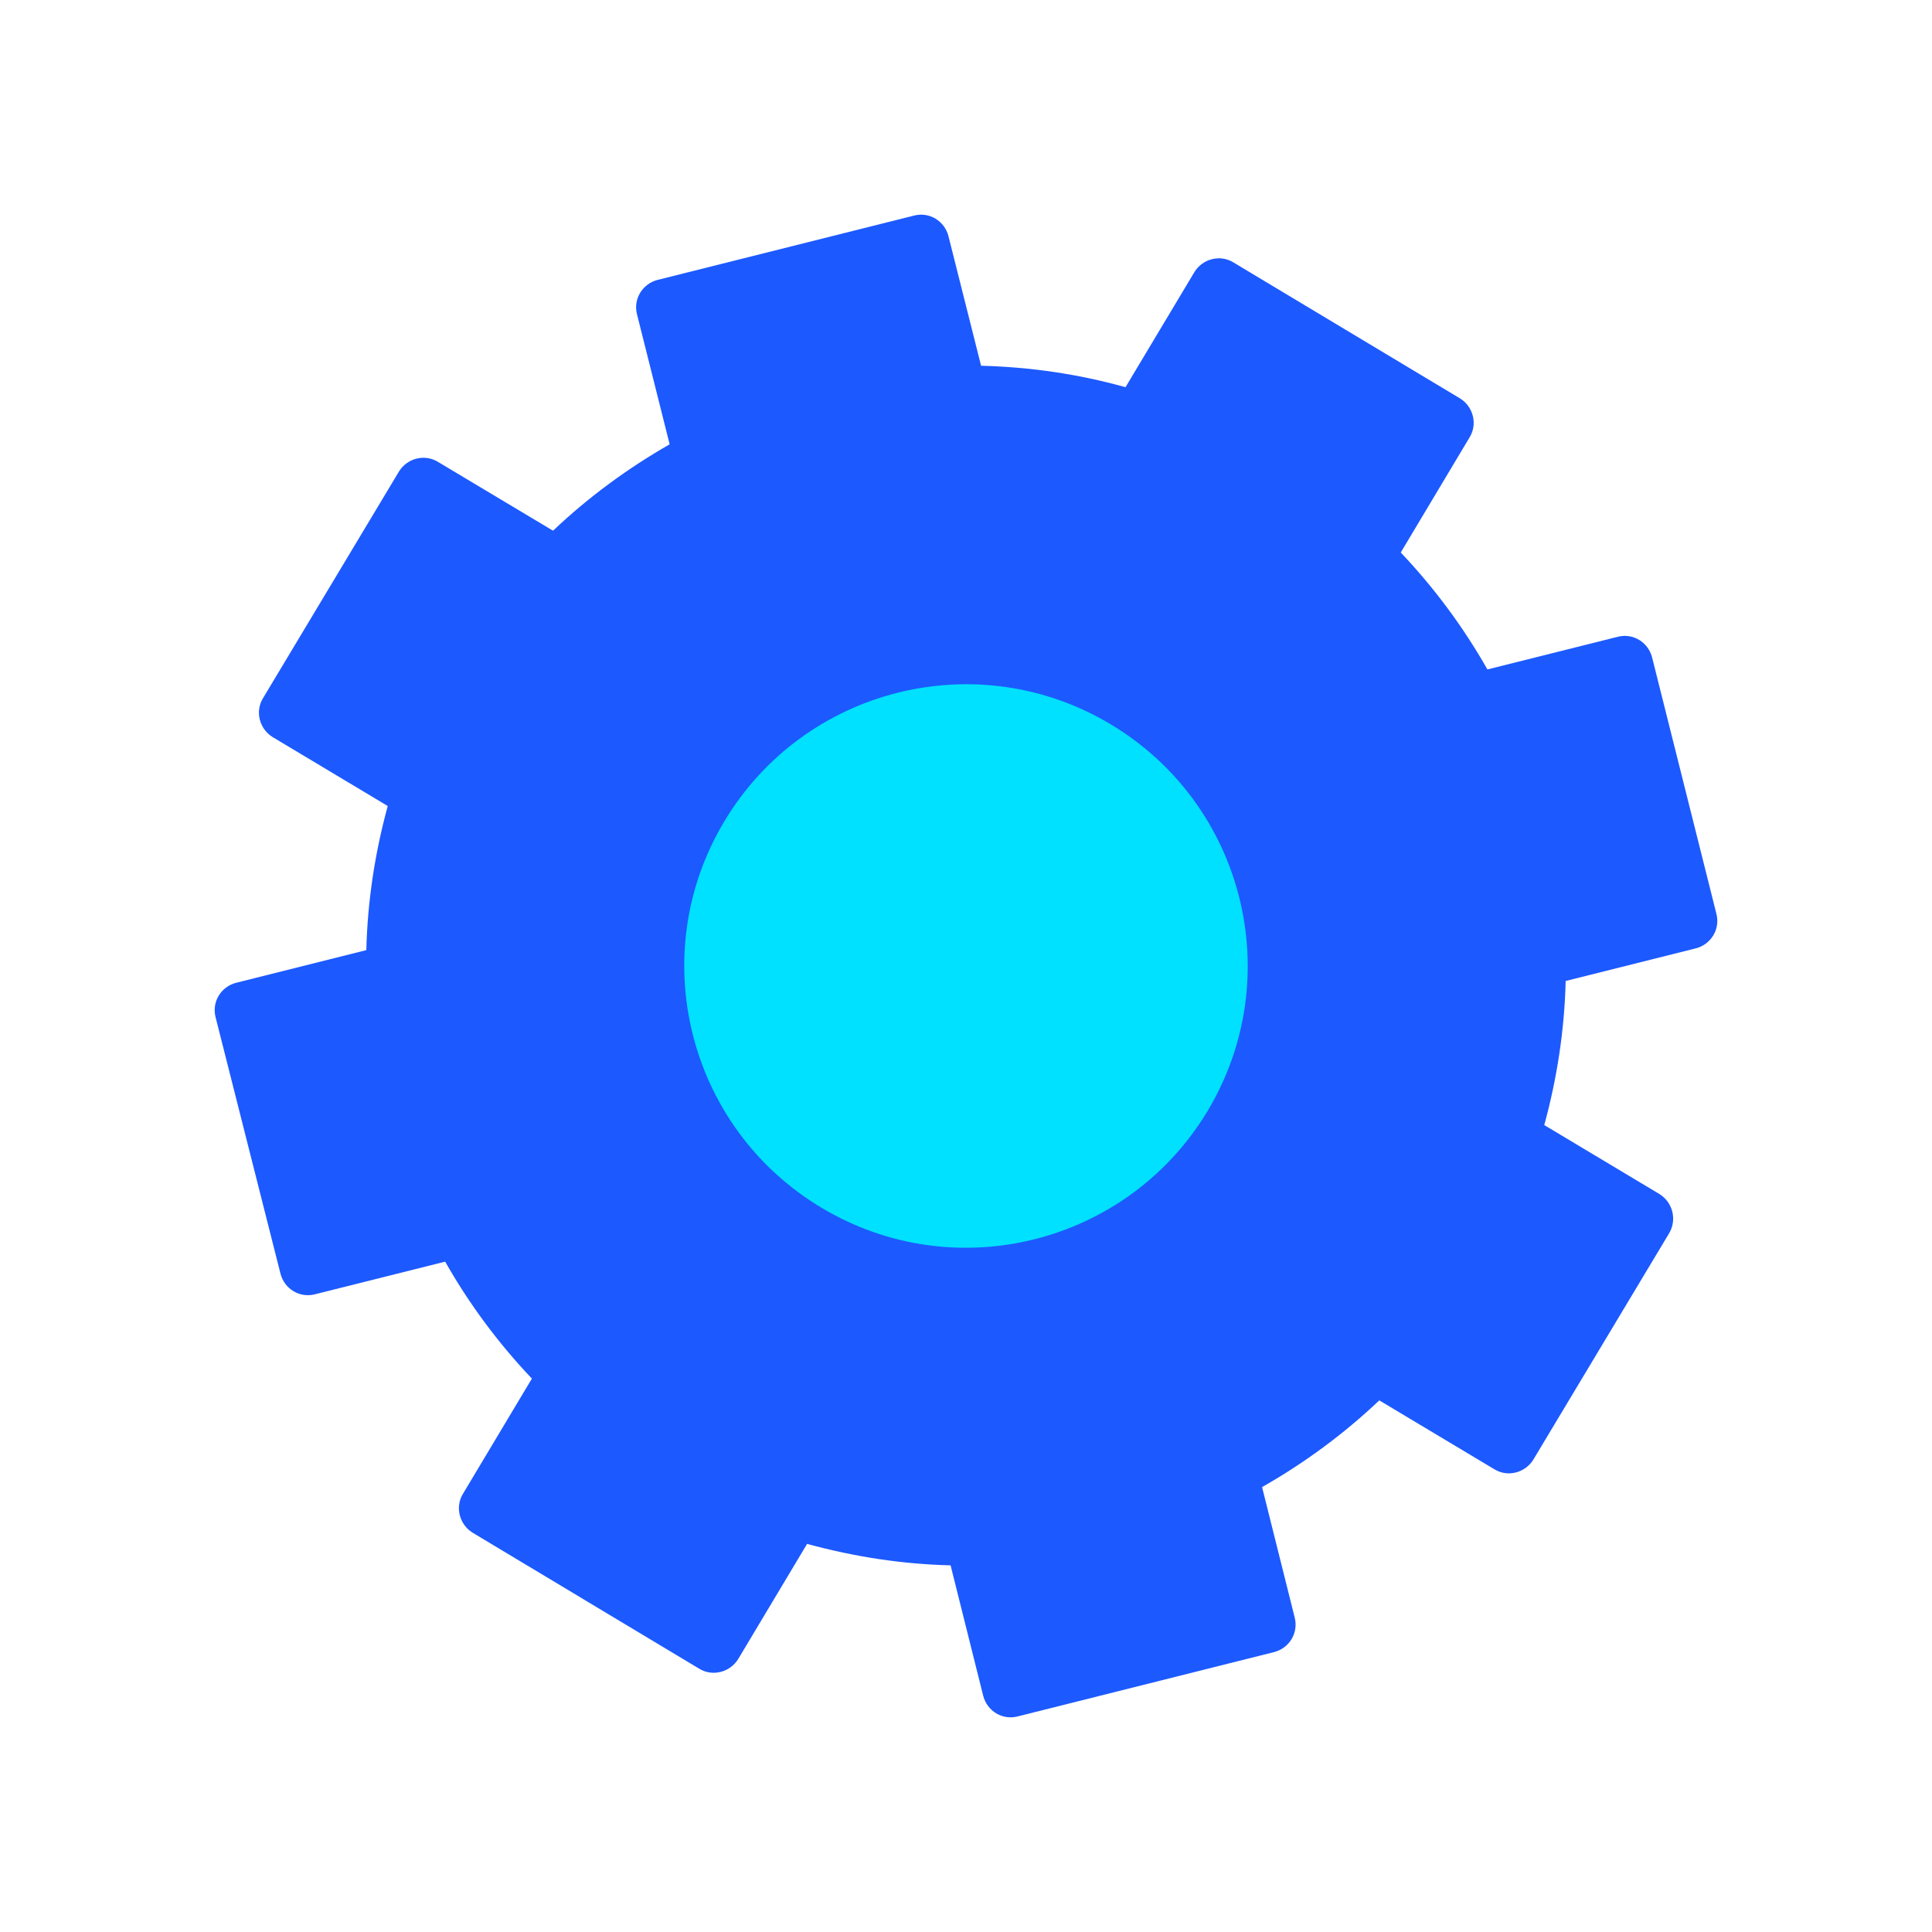
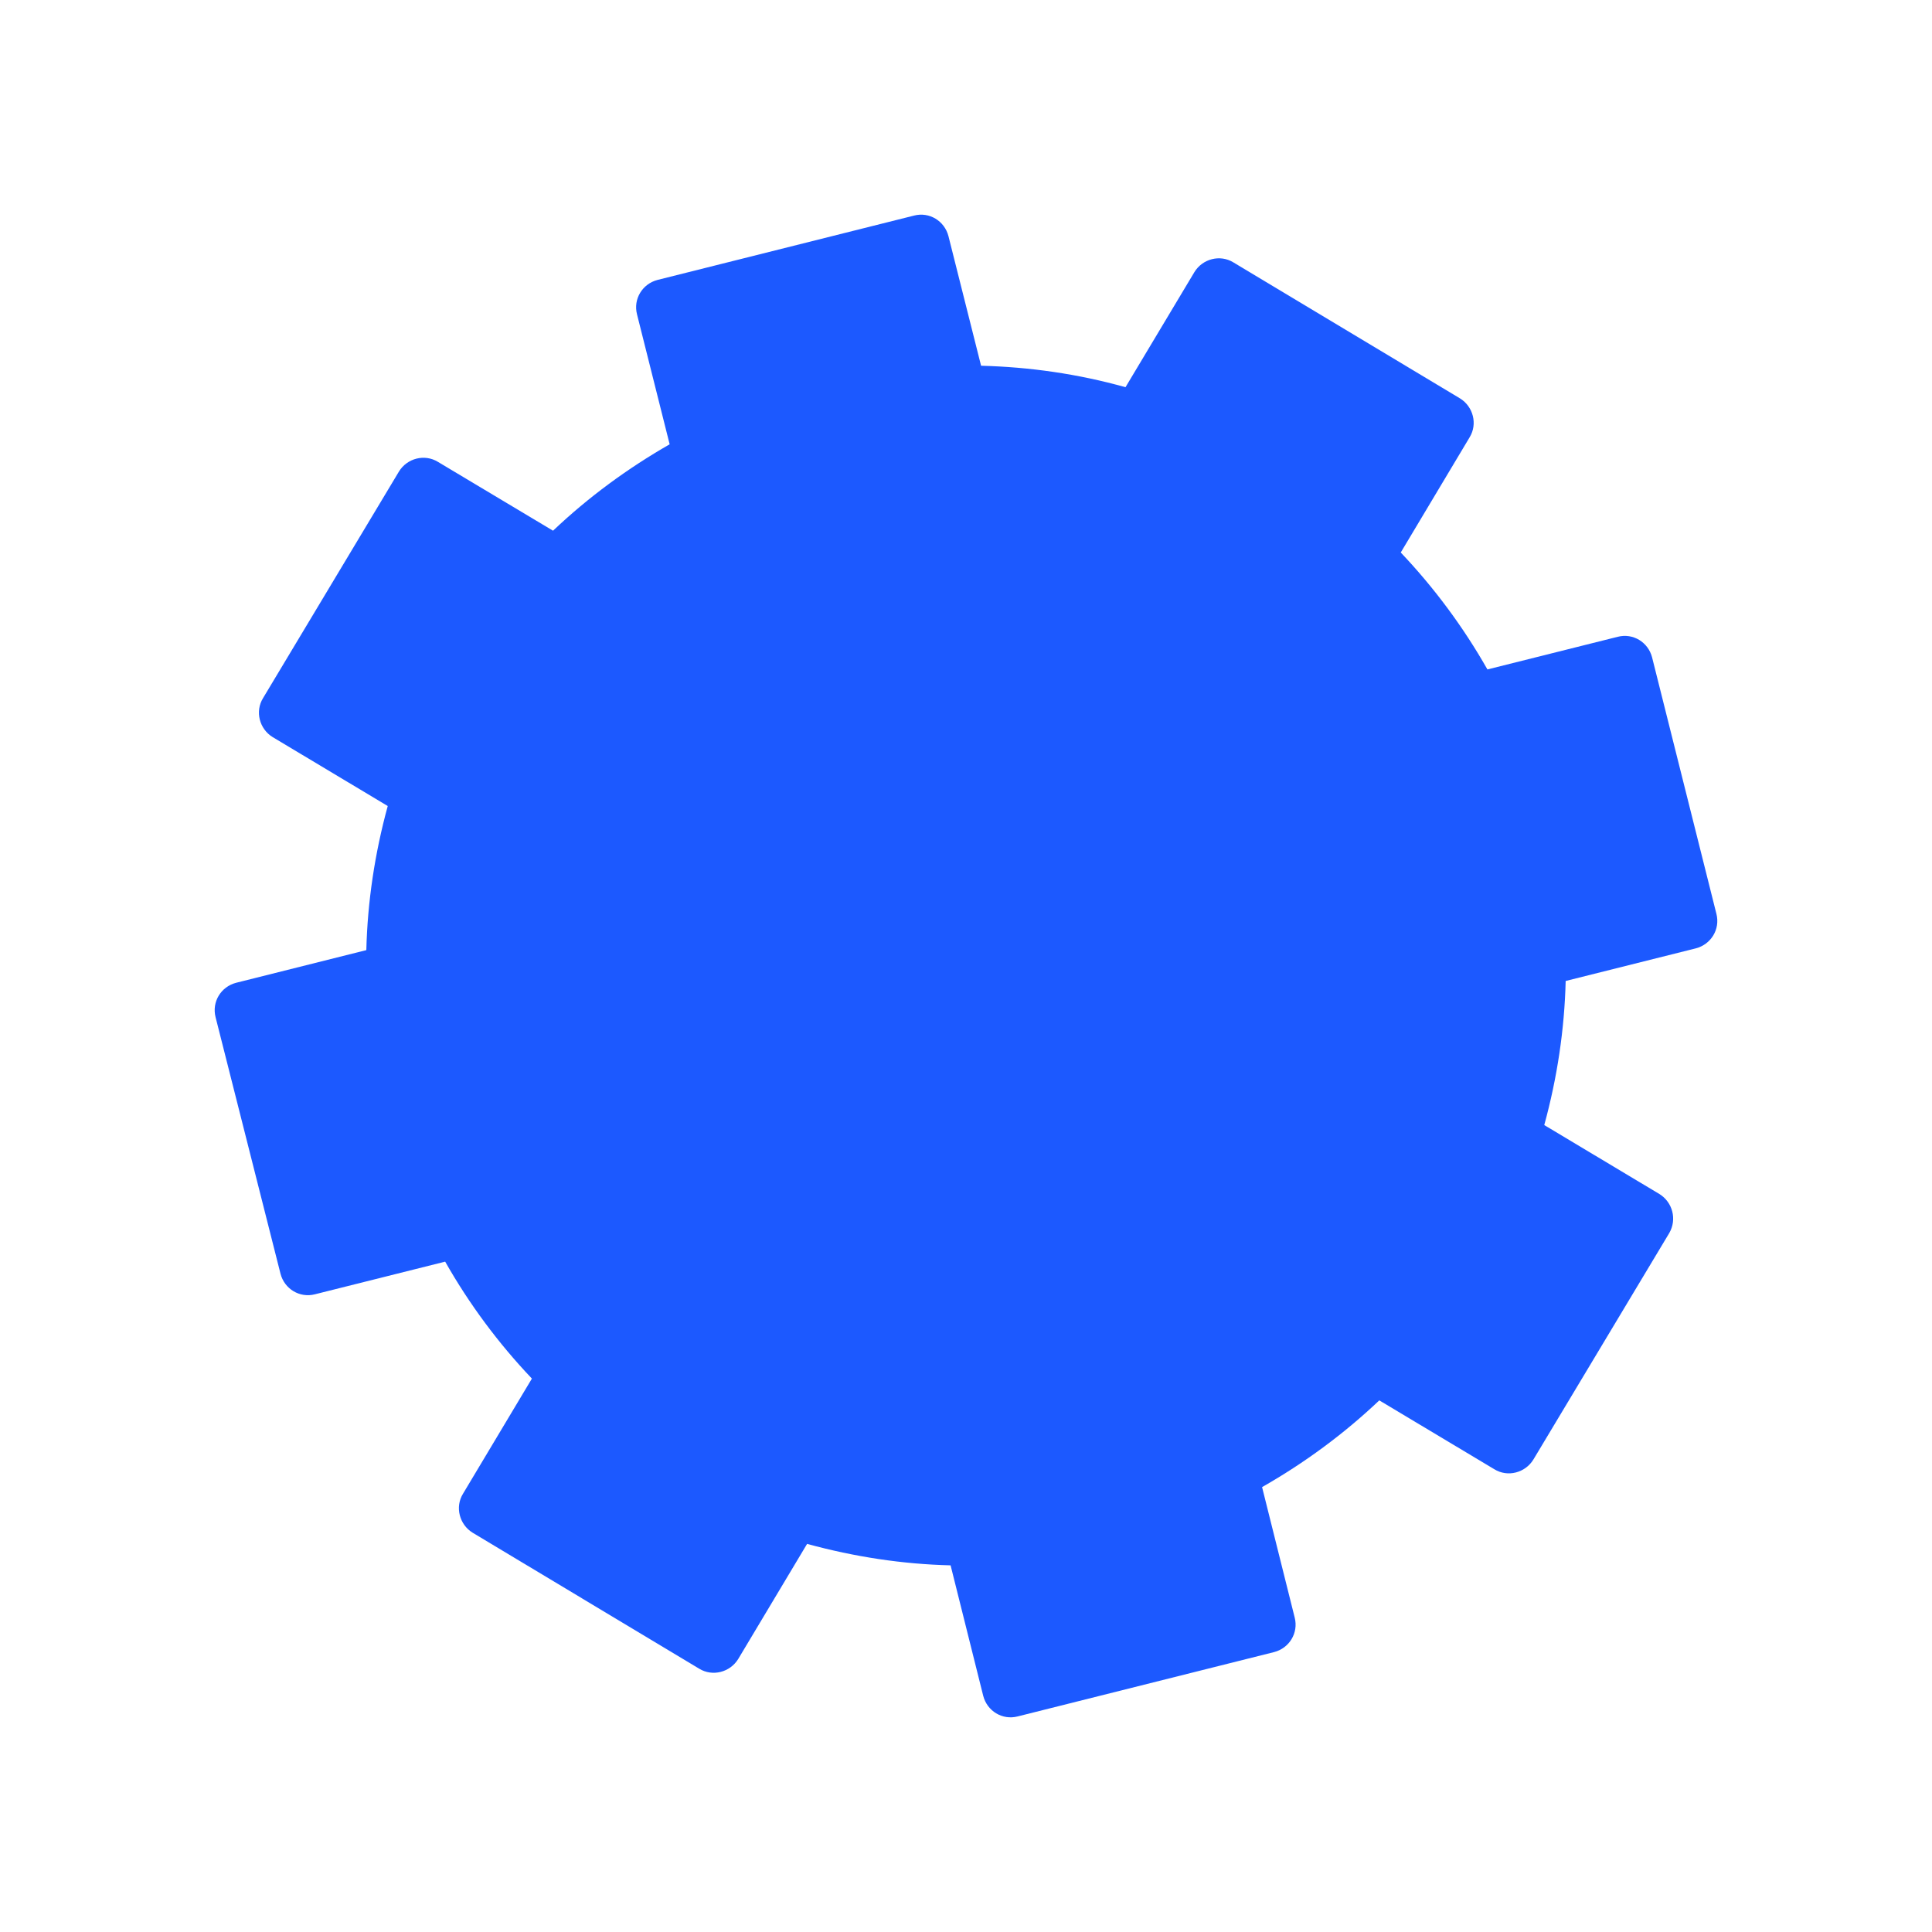
<svg xmlns="http://www.w3.org/2000/svg" width="36" height="36" viewBox="0 0 36 36">
  <g fill="none" fill-rule="evenodd">
    <rect width="36" height="36" />
    <g fill-rule="nonzero" transform="translate(4 4)">
      <path fill="#1C59FF" d="M24.775,16.964 C25.017,16.08 25.152,15.18 25.174,14.279 L27.6,13.671 C27.882,13.597 28.056,13.316 27.983,13.029 L26.784,8.248 C26.711,7.967 26.43,7.792 26.143,7.866 L23.716,8.474 C23.268,7.685 22.725,6.953 22.101,6.295 L23.384,4.149 C23.536,3.902 23.452,3.575 23.204,3.423 L18.982,0.889 C18.734,0.737 18.408,0.822 18.256,1.07 L16.972,3.215 C16.088,2.967 15.182,2.838 14.281,2.815 L13.673,0.4 C13.6,0.118 13.319,-0.057 13.032,0.017 L8.252,1.216 C7.971,1.289 7.796,1.571 7.87,1.858 L8.478,4.279 C7.701,4.724 6.969,5.259 6.305,5.889 L4.16,4.606 C3.912,4.454 3.586,4.538 3.434,4.786 L0.901,9.009 C0.749,9.256 0.833,9.583 1.081,9.735 L3.225,11.019 C2.983,11.903 2.848,12.804 2.826,13.704 L0.399,14.313 C0.118,14.386 -0.056,14.667 0.017,14.954 L1.227,19.735 C1.3,20.016 1.582,20.191 1.869,20.117 L4.295,19.509 C4.743,20.299 5.286,21.03 5.911,21.688 L4.627,23.834 C4.475,24.081 4.56,24.408 4.807,24.56 L9.029,27.094 C9.277,27.246 9.603,27.161 9.755,26.914 L11.039,24.768 C11.923,25.01 12.818,25.146 13.713,25.168 L14.321,27.6 C14.394,27.882 14.676,28.057 14.963,27.983 L19.742,26.784 C20.023,26.711 20.198,26.429 20.125,26.142 L19.517,23.71 C20.299,23.265 21.037,22.724 21.701,22.094 L23.846,23.378 C24.093,23.53 24.42,23.445 24.572,23.197 L27.105,18.975 C27.251,18.721 27.167,18.4 26.919,18.248 L24.775,16.964 Z" />
-       <path fill="#00E1FF" d="M16.699,9.498 C14.213,8.006 10.99,8.816 9.498,11.302 C8.006,13.788 8.816,17.011 11.303,18.502 C13.789,19.994 17.012,19.184 18.504,16.698 C19.991,14.212 19.186,10.989 16.699,9.498 Z" />
    </g>
  </g>
</svg>